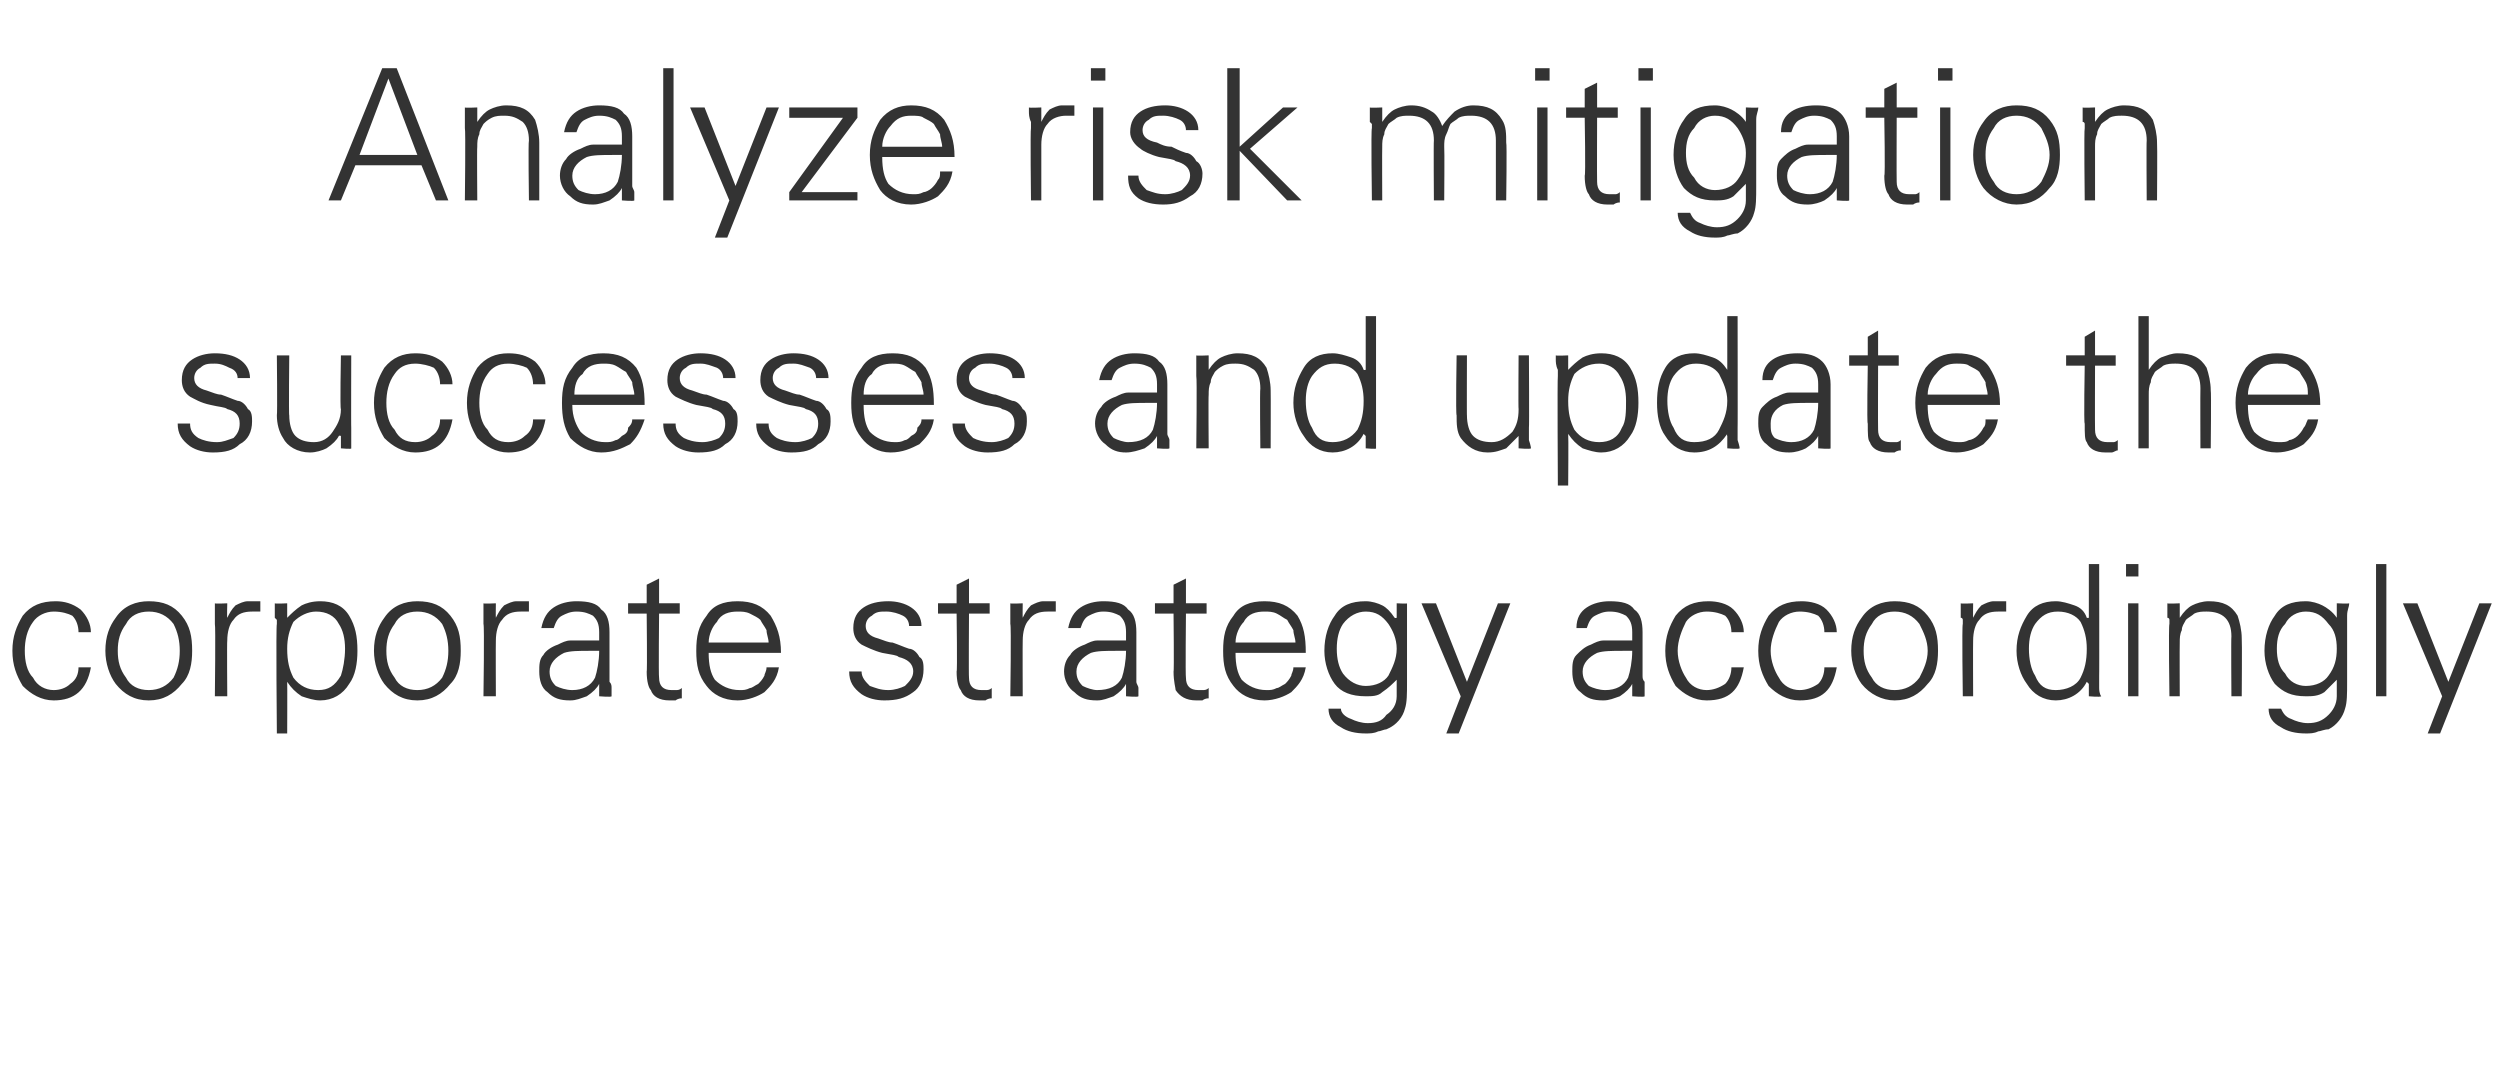
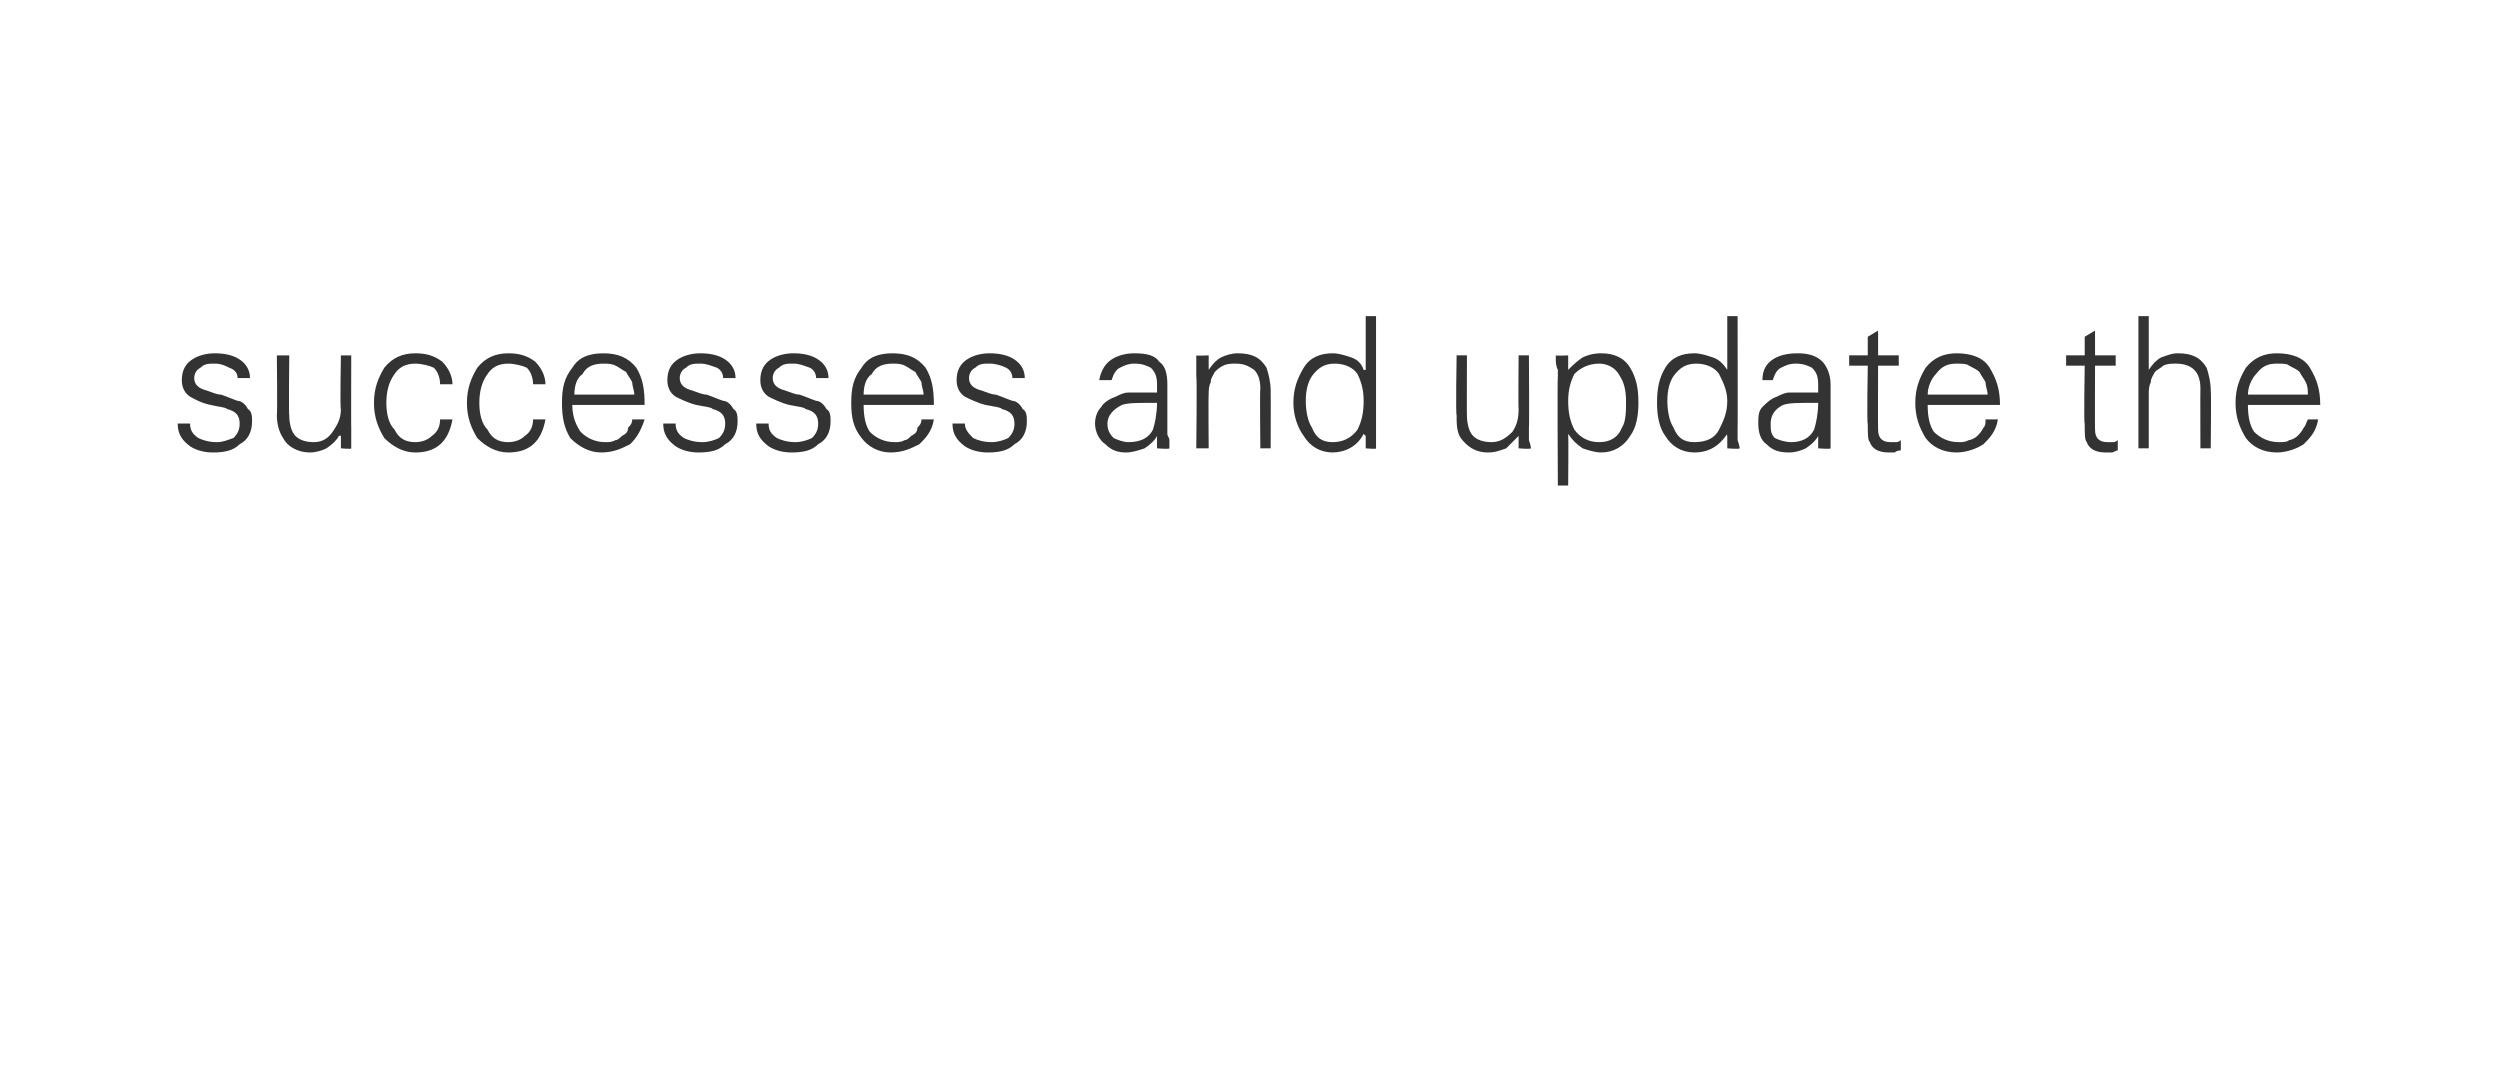
<svg xmlns="http://www.w3.org/2000/svg" version="1.1" width="121px" height="52.3px" viewBox="0 -3 121 52.3" style="top:-3px">
  <desc>Analyze risk mitigation successes and update the corporate strategy accordingly</desc>
  <defs />
  <g id="Polygon143190">
-     <path d="m4.4 27.6c0-.4-.2-.8-.5-1.1c-.4-.3-.8-.4-1.2-.4c-.7 0-1.2.2-1.6.7c-.3.5-.5 1-.5 1.7c0 .7.2 1.2.5 1.7c.4.4.9.7 1.5.7c1 0 1.6-.5 1.8-1.6c0 0-.6 0-.6 0c0 .3-.1.6-.4.8c-.2.2-.5.3-.8.3c-.4 0-.8-.2-1-.6c-.3-.3-.4-.8-.4-1.3c0-.5.1-1 .4-1.4c.2-.3.6-.5 1-.5c.4 0 .7.1.9.2c.2.2.3.5.3.8c0 0 .6 0 .6 0zm4-.4c.2.4.3.8.3 1.3c0 .5-.1.9-.3 1.3c-.3.4-.7.6-1.2.6c-.5 0-.9-.2-1.1-.6c-.3-.4-.4-.8-.4-1.3c0-.5.1-.9.4-1.3c.2-.4.6-.6 1.1-.6c.5 0 .9.2 1.2.6c0 0 0 0 0 0zm.4-.4c-.4-.5-.9-.7-1.6-.7c-.6 0-1.2.2-1.6.8c-.3.4-.5.9-.5 1.6c0 .6.2 1.2.5 1.6c.4.5.9.8 1.6.8c.7 0 1.2-.3 1.6-.8c.4-.4.5-1 .5-1.6c0-.7-.1-1.2-.5-1.7c0 0 0 0 0 0zm2.2 1.2c0-.4.1-.8.3-1c.2-.3.5-.4.9-.4c.1 0 .1 0 .2 0c.1 0 .1 0 .2 0c0 0 0-.5 0-.5c-.1 0-.2 0-.3 0c-.1 0-.2 0-.3 0c-.2 0-.4.1-.6.2c-.2.2-.3.4-.4.6c-.02 0 0-.7 0-.7c0 0-.6.03-.6 0c0 0 0 .1 0 .2c0 .1 0 .3 0 .5c0 0 0 .1 0 .1c0 .1 0 .2 0 .2c.04.05 0 3.5 0 3.5l.6 0c0 0-.02-2.67 0-2.7zm3.2 1.8c-.2-.4-.3-.8-.3-1.4c0-.5.1-.9.3-1.3c.3-.3.7-.5 1.1-.5c.5 0 .9.2 1.1.6c.2.3.3.7.3 1.2c0 .5-.1 1-.2 1.3c-.3.5-.6.7-1.1.7c-.5 0-.9-.2-1.2-.6c0 0 0 0 0 0zm-.3 2.7c0 0 .01-2.45 0-2.5c.2.3.4.5.7.7c.3.1.6.2.9.2c.6 0 1.1-.3 1.4-.8c.3-.4.4-1 .4-1.6c0-.7-.1-1.2-.4-1.7c-.3-.5-.8-.7-1.4-.7c-.4 0-.7.1-.9.2c-.3.2-.5.4-.7.6c.01.02 0 0 0 0l0-.7c0 0-.59.03-.6 0c0 0 0 .1 0 .2c0 .1 0 .3 0 .5c0 0 .1.1.1.1c0 .1 0 .2 0 .2c-.05.05 0 5.3 0 5.3l.5 0zm7.5-5.3c.2.4.3.8.3 1.3c0 .5-.1.9-.3 1.3c-.3.4-.7.6-1.2.6c-.5 0-.9-.2-1.1-.6c-.3-.4-.4-.8-.4-1.3c0-.5.1-.9.4-1.3c.2-.4.6-.6 1.1-.6c.5 0 .9.2 1.2.6c0 0 0 0 0 0zm.4-.4c-.4-.5-.9-.7-1.6-.7c-.6 0-1.2.2-1.6.8c-.3.4-.5.9-.5 1.6c0 .6.2 1.2.5 1.6c.4.5.9.8 1.6.8c.7 0 1.2-.3 1.6-.8c.4-.4.5-1 .5-1.6c0-.7-.1-1.2-.5-1.7c0 0 0 0 0 0zm2.2 1.2c0-.4.1-.8.3-1c.2-.3.5-.4.9-.4c.1 0 .1 0 .2 0c.1 0 .1 0 .2 0c0 0 0-.5 0-.5c-.1 0-.2 0-.3 0c-.1 0-.2 0-.3 0c-.2 0-.4.1-.6.2c-.2.2-.3.4-.4.6c-.01 0 0-.7 0-.7c0 0-.6.03-.6 0c0 0 0 .1 0 .2c0 .1 0 .3 0 .5c0 0 0 .1 0 .1c0 .1 0 .2 0 .2c.05.05 0 3.5 0 3.5l.6 0c0 0-.01-2.67 0-2.7zm2.6 1.5c0-.4.3-.7.7-.9c.3-.1.7-.1 1.3-.1c0 0 .4 0 .4 0c0 .5-.1 1-.2 1.3c-.2.4-.6.6-1.1.6c-.3 0-.6-.1-.8-.2c-.2-.2-.3-.4-.3-.7zm2.4-1.5c-.1 0-.2 0-.3 0c-.1 0-.2 0-.3 0c-.3 0-.5 0-.8 0c-.2 0-.4.1-.6.2c-.3.1-.6.3-.7.5c-.2.2-.2.5-.2.8c0 .4.1.8.4 1c.3.3.6.4 1.1.4c.3 0 .5-.1.8-.2c.3-.2.5-.4.6-.6c-.03.05 0 0 0 0l0 .6c0 0 .59.05.6 0c0 0 0-.1 0-.4c0-.1 0-.2-.1-.3c0-.1 0-.2 0-.3c0 0 0-2.1 0-2.1c0-.5-.1-.9-.4-1.1c-.2-.3-.6-.4-1.2-.4c-.4 0-.8.1-1.1.3c-.3.2-.5.5-.6 1c0 0 .6 0 .6 0c.1-.3.2-.5.4-.6c.2-.1.4-.2.7-.2c.4 0 .6.1.8.2c.2.2.3.4.3.8c0 0 0 .4 0 .4zm2.3 1.5c0 .5.1.8.2.9c.1.3.4.5.9.5c.1 0 .2 0 .3 0c0 0 .1-.1.3-.1c0 0 0-.5 0-.5c-.1.1-.2.1-.3.1c0 0-.1 0-.2 0c-.4 0-.6-.2-.6-.6c-.03-.05 0-3.1 0-3.1l1 0l0-.5l-1 0l0-1.2l-.6.3l0 .9l-.9 0l0 .5l.9 0c0 0 .03 2.84 0 2.8zm6.5-.9c0-.8-.2-1.3-.5-1.8c-.4-.5-.9-.7-1.6-.7c-.7 0-1.2.2-1.5.7c-.4.5-.5 1-.5 1.7c0 .7.1 1.2.5 1.7c.3.4.8.7 1.5.7c.5 0 1-.2 1.3-.4c.3-.3.6-.6.7-1.2c0 0-.6 0-.6 0c0 .2-.1.3-.1.4c-.1.2-.2.3-.3.4c-.2.1-.3.2-.4.2c-.2.1-.3.1-.5.1c-.5 0-.9-.2-1.2-.5c-.2-.3-.3-.7-.3-1.3c0 0 3.5 0 3.5 0zm-3.5-.5c0-.4.2-.8.4-1c.2-.4.6-.5 1-.5c.2 0 .4 0 .6.1c.2.1.4.2.5.3c.1.2.2.3.3.5c0 .2.1.4.1.6c0 0-2.9 0-2.9 0zm7.5-1.7c-.3.2-.5.5-.5 1c0 .3.1.6.4.8c.2.1.6.3 1 .4c.5.1.7.1.8.2c.4.1.7.3.7.7c0 .3-.2.5-.4.7c-.2.1-.5.2-.8.2c-.4 0-.6-.1-.9-.2c-.2-.2-.4-.4-.4-.7c0 0-.6 0-.6 0c0 .5.2.8.6 1.1c.3.2.7.3 1.1.3c.6 0 1-.1 1.4-.4c.3-.2.5-.6.5-1.1c0-.2 0-.5-.2-.6c-.1-.2-.3-.4-.5-.4c-.3-.1-.5-.2-.8-.3c-.2 0-.4-.1-.7-.2c-.4-.1-.6-.3-.6-.6c0-.2.1-.4.3-.5c.2-.2.4-.2.7-.2c.3 0 .6.1.8.2c.2.1.3.3.3.5c0 0 .6 0 .6 0c0-.4-.2-.7-.5-.9c-.3-.2-.7-.3-1.1-.3c-.5 0-.9.1-1.2.3c0 0 0 0 0 0zm4.5 3.1c0 .5.1.8.2.9c.1.3.4.5.9.5c.1 0 .2 0 .3 0c0 0 .1-.1.3-.1c0 0 0-.5 0-.5c-.1.1-.2.1-.3.1c0 0-.1 0-.2 0c-.4 0-.6-.2-.6-.6c-.02-.05 0-3.1 0-3.1l1 0l0-.5l-1 0l0-1.2l-.6.3l0 .9l-.9 0l0 .5l.9 0c0 0 .04 2.84 0 2.8zm3.2-1.5c0-.4.1-.8.3-1c.2-.3.5-.4.9-.4c.1 0 .1 0 .2 0c.1 0 .1 0 .2 0c0 0 0-.5 0-.5c-.1 0-.2 0-.3 0c-.1 0-.2 0-.3 0c-.2 0-.4.1-.6.2c-.2.2-.3.4-.4.6c-.01 0 0-.7 0-.7c0 0-.6.03-.6 0c0 0 0 .1 0 .2c0 .1 0 .3 0 .5c0 0 0 .1 0 .1c0 .1 0 .2 0 .2c.05.05 0 3.5 0 3.5l.6 0c0 0-.01-2.67 0-2.7zm2.6 1.5c0-.4.3-.7.7-.9c.3-.1.7-.1 1.3-.1c0 0 .4 0 .4 0c0 .5-.1 1-.2 1.3c-.2.4-.6.6-1.2.6c-.2 0-.5-.1-.7-.2c-.2-.2-.3-.4-.3-.7zm2.4-1.5c-.1 0-.2 0-.3 0c-.1 0-.2 0-.3 0c-.3 0-.6 0-.8 0c-.2 0-.4.1-.6.2c-.3.1-.6.3-.7.5c-.2.2-.3.5-.3.8c0 .4.2.8.5 1c.3.3.6.4 1.1.4c.3 0 .5-.1.8-.2c.3-.2.5-.4.6-.6c-.04.05 0 0 0 0l0 .6c0 0 .58.05.6 0c0 0 0-.1 0-.4c0-.1-.1-.2-.1-.3c0-.1 0-.2 0-.3c0 0 0-2.1 0-2.1c0-.5-.1-.9-.4-1.1c-.2-.3-.6-.4-1.2-.4c-.4 0-.8.1-1.1.3c-.3.2-.5.5-.6 1c0 0 .6 0 .6 0c.1-.3.2-.5.4-.6c.2-.1.4-.2.7-.2c.4 0 .6.1.8.2c.2.2.3.4.3.8c0 0 0 .4 0 .4zm2.3 1.5c0 .5.1.8.1.9c.2.3.5.5 1 .5c.1 0 .2 0 .3 0c0 0 .1-.1.3-.1c0 0 0-.5 0-.5c-.1.1-.2.1-.3.1c0 0-.1 0-.2 0c-.4 0-.6-.2-.6-.6c-.03-.05 0-3.1 0-3.1l1 0l0-.5l-1 0l0-1.2l-.6.3l0 .9l-.9 0l0 .5l.9 0c0 0 .03 2.84 0 2.8zm6.4-.9c0-.8-.1-1.3-.4-1.8c-.4-.5-.9-.7-1.6-.7c-.7 0-1.2.2-1.5.7c-.4.5-.5 1-.5 1.7c0 .7.1 1.2.5 1.7c.3.4.8.7 1.5.7c.5 0 1-.2 1.3-.4c.3-.3.6-.6.7-1.2c0 0-.6 0-.6 0c0 .2-.1.3-.1.4c-.1.2-.2.3-.3.4c-.2.1-.3.2-.4.2c-.2.1-.3.1-.5.1c-.5 0-.9-.2-1.2-.5c-.2-.3-.3-.7-.3-1.3c0 0 3.4 0 3.4 0zm-3.4-.5c0-.4.2-.8.4-1c.2-.4.6-.5 1-.5c.2 0 .4 0 .6.1c.2.1.3.2.5.3c.1.2.2.3.3.5c0 .2.1.4.1.6c0 0-2.9 0-2.9 0zm7.4-.9c.2.3.4.7.4 1.2c0 .5-.2.9-.4 1.3c-.2.3-.6.5-1.1.5c-.4 0-.8-.2-1.1-.6c-.2-.3-.3-.7-.3-1.2c0-.5.1-.9.3-1.2c.3-.4.7-.6 1.1-.6c.5 0 .8.2 1.1.6c0 0 0 0 0 0zm.4-.3c0 0-.06.03-.1 0c-.2-.3-.4-.5-.6-.6c-.2-.1-.5-.2-.8-.2c-.7 0-1.2.2-1.5.7c-.3.4-.5 1-.5 1.7c0 .6.2 1.2.5 1.6c.3.4.8.6 1.5.6c.3 0 .6 0 .8-.2c.3-.2.5-.4.7-.6c0 0 0 .8 0 .8c0 .4-.2.7-.5.9c-.2.3-.5.4-.9.4c-.3 0-.6-.1-.8-.2c-.3-.1-.5-.3-.5-.5c0 0-.6 0-.6 0c0 .4.2.7.6.9c.3.2.7.3 1.2.3c.2 0 .4 0 .6-.1c.1 0 .3-.1.4-.1c.5-.2.8-.6.9-1c.1-.3.1-.7.1-1.3c0 0 0-2.8 0-2.8c0 0 0 0 0-.1c0-.1 0-.2 0-.3c0-.3 0-.4 0-.6c.04.03-.5 0-.5 0l0 .7zm1.2-.7l1.9 4.5l-.7 1.8l.6 0l2.5-6.3l-.6 0l-1.5 3.8l-1.5-3.8l-.7 0zm7.8 3.3c0-.4.3-.7.7-.9c.3-.1.7-.1 1.3-.1c0 0 .4 0 .4 0c0 .5-.1 1-.2 1.3c-.2.4-.6.6-1.1.6c-.3 0-.6-.1-.8-.2c-.2-.2-.3-.4-.3-.7zm2.4-1.5c-.1 0-.2 0-.3 0c-.1 0-.2 0-.3 0c-.3 0-.5 0-.8 0c-.2 0-.4.1-.6.2c-.3.1-.5.3-.7.5c-.2.2-.2.5-.2.8c0 .4.1.8.4 1c.3.3.6.4 1.1.4c.3 0 .5-.1.8-.2c.3-.2.5-.4.6-.6c-.03.05 0 0 0 0l0 .6c0 0 .59.05.6 0c0 0 0-.1 0-.4c0-.1 0-.2 0-.3c-.1-.1-.1-.2-.1-.3c0 0 0-2.1 0-2.1c0-.5-.1-.9-.4-1.1c-.2-.3-.6-.4-1.2-.4c-.4 0-.8.1-1.1.3c-.3.2-.5.5-.5 1c0 0 .5 0 .5 0c.1-.3.2-.5.4-.6c.2-.1.4-.2.7-.2c.4 0 .6.1.8.2c.2.2.3.4.3.8c0 0 0 .4 0 .4zm5.4-.4c0-.4-.2-.8-.5-1.1c-.3-.3-.8-.4-1.2-.4c-.7 0-1.2.2-1.6.7c-.3.5-.5 1-.5 1.7c0 .7.2 1.2.5 1.7c.4.4.9.7 1.5.7c1.1 0 1.6-.5 1.8-1.6c0 0-.6 0-.6 0c0 .3-.1.6-.3.8c-.3.2-.6.3-.9.3c-.4 0-.8-.2-1-.6c-.2-.3-.4-.8-.4-1.3c0-.5.2-1 .4-1.4c.2-.3.6-.5 1-.5c.4 0 .7.1.9.2c.2.2.3.5.3.8c0 0 .6 0 .6 0zm4.5 0c0-.4-.2-.8-.5-1.1c-.3-.3-.8-.4-1.2-.4c-.7 0-1.2.2-1.6.7c-.3.5-.5 1-.5 1.7c0 .7.2 1.2.5 1.7c.4.4.9.7 1.5.7c1.1 0 1.6-.5 1.8-1.6c0 0-.6 0-.6 0c0 .3-.1.6-.3.8c-.3.2-.6.3-.9.3c-.4 0-.8-.2-1-.6c-.2-.3-.4-.8-.4-1.3c0-.5.2-1 .4-1.4c.2-.3.6-.5 1-.5c.4 0 .7.1.9.2c.2.2.3.5.3.8c0 0 .6 0 .6 0zm4-.4c.2.4.4.8.4 1.3c0 .5-.2.9-.4 1.3c-.3.4-.7.6-1.2.6c-.5 0-.9-.2-1.1-.6c-.3-.4-.4-.8-.4-1.3c0-.5.1-.9.4-1.3c.2-.4.6-.6 1.1-.6c.5 0 .9.2 1.2.6c0 0 0 0 0 0zm.4-.4c-.4-.5-.9-.7-1.6-.7c-.6 0-1.2.2-1.6.8c-.3.4-.5.9-.5 1.6c0 .6.2 1.2.5 1.6c.4.5 1 .8 1.6.8c.7 0 1.2-.3 1.6-.8c.4-.4.5-1 .5-1.6c0-.7-.1-1.2-.5-1.7c0 0 0 0 0 0zm2.2 1.2c0-.4.1-.8.3-1c.2-.3.5-.4.9-.4c.1 0 .1 0 .2 0c.1 0 .1 0 .2 0c0 0 0-.5 0-.5c-.1 0-.2 0-.3 0c-.1 0-.2 0-.3 0c-.2 0-.4.1-.6.2c-.2.2-.3.4-.4.6c-.01 0 0-.7 0-.7c0 0-.59.03-.6 0c0 0 0 .1 0 .2c0 .1 0 .3 0 .5c.1 0 .1.1.1.1c0 .1 0 .2 0 .2c-.05.05 0 3.5 0 3.5l.5 0c0 0-.01-2.67 0-2.7zm5.2-.9c.2.4.3.8.3 1.3c0 .6-.1 1-.3 1.4c-.2.4-.7.6-1.2.6c-.5 0-.8-.2-1-.7c-.2-.3-.3-.8-.3-1.3c0-.5.1-.9.3-1.2c.3-.4.6-.6 1.1-.6c.5 0 .9.2 1.1.5c0 0 0 0 0 0zm.4 3.6c0 0 .55.05.6 0c0 0-.1-.1-.1-.4c0-.1 0-.2 0-.3c0-.1 0-.2 0-.3c.01.03 0-5.4 0-5.4l-.5 0l0 2.6c0 0-.05.02-.1 0c-.1-.3-.3-.5-.6-.6c-.3-.1-.6-.2-.9-.2c-.6 0-1.1.2-1.4.7c-.3.5-.5 1-.5 1.7c0 .6.2 1.2.5 1.6c.3.5.8.8 1.4.8c.6 0 1.2-.3 1.5-.9c.05.05.1.1.1.1l0 .6zm1.9-4.5l0 4.5l.5 0l0-4.5l-.5 0zm.5-1.9l-.6 0l0 .6l.6 0l0-.6zm2 3.8c0-.2 0-.4.1-.6c0-.2.1-.3.2-.5c.1-.1.3-.2.4-.3c.2-.1.4-.1.6-.1c.4 0 .7.1.9.3c.2.2.3.5.3.9c-.02.03 0 2.9 0 2.9l.5 0c0 0 .02-2.78 0-2.8c0-.4-.1-.8-.2-1.1c-.3-.5-.7-.7-1.4-.7c-.3 0-.6.1-.8.2c-.2.1-.4.3-.6.6c.01.02 0 0 0 0l0-.7c0 0-.59.03-.6 0c0 0 0 .1 0 .2c0 .1 0 .3 0 .5c.1 0 .1.1.1.1c0 .1 0 .2 0 .2c-.05.05 0 3.5 0 3.5l.5 0c0 0-.01-2.55 0-2.6zm7.2-.9c.3.3.4.7.4 1.2c0 .5-.1.9-.4 1.3c-.2.3-.6.5-1.1.5c-.4 0-.8-.2-1-.6c-.3-.3-.4-.7-.4-1.2c0-.5.1-.9.4-1.2c.2-.4.6-.6 1-.6c.5 0 .8.2 1.1.6c0 0 0 0 0 0zm.4-.3c0 0-.05.03 0 0c-.2-.3-.5-.5-.7-.6c-.2-.1-.5-.2-.8-.2c-.7 0-1.2.2-1.5.7c-.3.4-.5 1-.5 1.7c0 .6.2 1.2.5 1.6c.4.4.8.6 1.5.6c.3 0 .6 0 .9-.2c.2-.2.4-.4.6-.6c0 0 0 .8 0 .8c0 .4-.2.7-.4.9c-.3.3-.6.4-1 .4c-.3 0-.6-.1-.8-.2c-.3-.1-.4-.3-.5-.5c0 0-.6 0-.6 0c0 .4.2.7.6.9c.3.2.7.3 1.2.3c.2 0 .4 0 .6-.1c.1 0 .3-.1.5-.1c.4-.2.7-.6.8-1c.1-.3.1-.7.1-1.3c0 0 0-2.8 0-2.8c0 0 0 0 0-.1c0-.1 0-.2 0-.3c0-.3.1-.4.1-.6c-.04.03-.6 0-.6 0l0 .7zm2.4-2.6l-.5 0l0 6.4l.5 0l0-6.4zm.8 1.9l1.9 4.5l-.7 1.8l.6 0l2.5-6.3l-.6 0l-1.5 3.8l-1.5-3.8l-.7 0z" stroke="none" fill="#333333" />
-   </g>
+     </g>
  <g id="Polygon143189">
    <path d="m9.3 14.4c-.3.2-.5.5-.5 1c0 .3.1.6.4.8c.2.1.5.3 1 .4c.4.1.7.1.8.2c.4.1.6.3.6.7c0 .3-.1.5-.3.7c-.3.1-.5.2-.8.2c-.4 0-.7-.1-.9-.2c-.3-.2-.4-.4-.4-.7c0 0-.6 0-.6 0c0 .5.2.8.6 1.1c.3.2.7.3 1.1.3c.6 0 1-.1 1.3-.4c.4-.2.6-.6.6-1.1c0-.2 0-.5-.2-.6c-.1-.2-.3-.4-.5-.4c-.3-.1-.5-.2-.8-.3c-.2 0-.4-.1-.7-.2c-.4-.1-.6-.3-.6-.6c0-.2.1-.4.3-.5c.2-.2.4-.2.7-.2c.3 0 .5.1.7.2c.3.1.4.3.4.5c0 0 .6 0 .6 0c0-.4-.2-.7-.5-.9c-.3-.2-.7-.3-1.2-.3c-.4 0-.8.1-1.1.3c0 0 0 0 0 0zm7.2 2.4c0 .5-.2.8-.4 1.1c-.2.3-.5.5-.9.5c-.4 0-.7-.1-.9-.3c-.2-.2-.3-.6-.3-1c-.03.05 0-2.9 0-2.9l-.6 0c0 0 .03 2.86 0 2.9c0 .4.1.8.3 1.1c.2.4.7.7 1.3.7c.3 0 .6-.1.8-.2c.3-.2.5-.4.6-.6c.03-.03.1 0 .1 0l0 .6c0 0 .54.05.5 0c0 0 0-.1 0-.4c0-.1 0-.2 0-.3c0-.1 0-.2 0-.3c-.01.03 0-3.5 0-3.5l-.5 0c0 0-.05 2.63 0 2.6zm5.4-1.2c0-.4-.2-.8-.5-1.1c-.4-.3-.8-.4-1.3-.4c-.6 0-1.1.2-1.5.7c-.3.5-.5 1-.5 1.7c0 .7.2 1.2.5 1.7c.4.4.9.7 1.5.7c1 0 1.6-.5 1.8-1.6c0 0-.6 0-.6 0c0 .3-.1.6-.4.8c-.2.2-.5.3-.8.3c-.5 0-.8-.2-1-.6c-.3-.3-.4-.8-.4-1.3c0-.5.1-1 .4-1.4c.2-.3.5-.5 1-.5c.3 0 .7.1.9.2c.2.2.3.5.3.8c0 0 .6 0 .6 0zm4.5 0c0-.4-.2-.8-.5-1.1c-.4-.3-.8-.4-1.3-.4c-.6 0-1.1.2-1.5.7c-.3.5-.5 1-.5 1.7c0 .7.2 1.2.5 1.7c.4.4.9.7 1.5.7c1 0 1.6-.5 1.8-1.6c0 0-.6 0-.6 0c0 .3-.1.6-.4.8c-.2.2-.5.3-.8.3c-.5 0-.8-.2-1-.6c-.3-.3-.4-.8-.4-1.3c0-.5.1-1 .4-1.4c.2-.3.5-.5 1-.5c.3 0 .7.1.9.2c.2.2.3.5.3.8c0 0 .6 0 .6 0zm4.8 1c0-.8-.1-1.3-.4-1.8c-.4-.5-.9-.7-1.6-.7c-.7 0-1.2.2-1.5.7c-.4.5-.5 1-.5 1.7c0 .7.1 1.2.4 1.7c.4.4.9.7 1.5.7c.6 0 1-.2 1.4-.4c.3-.3.5-.6.7-1.2c0 0-.6 0-.6 0c0 .2-.1.3-.2.4c0 .2-.1.3-.3.4c-.1.1-.2.2-.3.2c-.2.1-.3.1-.5.1c-.5 0-.9-.2-1.2-.5c-.2-.3-.4-.7-.4-1.3c0 0 3.5 0 3.5 0zm-3.4-.5c0-.4.1-.8.4-1c.2-.4.6-.5 1-.5c.2 0 .4 0 .6.1c.2.1.3.2.5.3c.1.2.2.3.3.5c0 .2.1.4.1.6c0 0-2.9 0-2.9 0zm5-1.7c-.3.2-.5.5-.5 1c0 .3.1.6.4.8c.2.1.6.3 1 .4c.5.1.7.1.8.2c.4.1.6.3.6.7c0 .3-.1.5-.3.7c-.2.1-.5.2-.8.2c-.4 0-.7-.1-.9-.2c-.3-.2-.4-.4-.4-.7c0 0-.6 0-.6 0c0 .5.2.8.6 1.1c.3.2.7.3 1.1.3c.6 0 1-.1 1.3-.4c.4-.2.6-.6.6-1.1c0-.2 0-.5-.2-.6c-.1-.2-.3-.4-.5-.4c-.3-.1-.5-.2-.8-.3c-.2 0-.4-.1-.7-.2c-.4-.1-.6-.3-.6-.6c0-.2.1-.4.3-.5c.2-.2.4-.2.7-.2c.3 0 .5.1.8.2c.2.1.3.3.3.5c0 0 .6 0 .6 0c0-.4-.2-.7-.5-.9c-.3-.2-.7-.3-1.2-.3c-.4 0-.8.1-1.1.3c0 0 0 0 0 0zm4.5 0c-.3.2-.5.5-.5 1c0 .3.1.6.4.8c.2.1.6.3 1 .4c.5.1.7.1.8.2c.4.1.6.3.6.7c0 .3-.1.5-.3.7c-.2.1-.5.2-.8.2c-.4 0-.7-.1-.9-.2c-.3-.2-.4-.4-.4-.7c0 0-.6 0-.6 0c0 .5.2.8.6 1.1c.3.2.7.3 1.1.3c.6 0 1-.1 1.3-.4c.4-.2.6-.6.6-1.1c0-.2 0-.5-.2-.6c-.1-.2-.3-.4-.5-.4c-.3-.1-.5-.2-.8-.3c-.2 0-.4-.1-.7-.2c-.4-.1-.6-.3-.6-.6c0-.2.1-.4.3-.5c.2-.2.4-.2.7-.2c.3 0 .5.1.8.2c.2.1.3.3.3.5c0 0 .6 0 .6 0c0-.4-.2-.7-.5-.9c-.3-.2-.7-.3-1.2-.3c-.4 0-.8.1-1.1.3c0 0 0 0 0 0zm7.9 2.2c0-.8-.1-1.3-.4-1.8c-.4-.5-.9-.7-1.6-.7c-.7 0-1.2.2-1.5.7c-.4.5-.5 1-.5 1.7c0 .7.1 1.2.5 1.7c.3.4.8.7 1.4.7c.6 0 1-.2 1.4-.4c.3-.3.6-.6.7-1.2c0 0-.6 0-.6 0c0 .2-.1.3-.2.4c0 .2-.1.3-.3.4c-.1.1-.2.2-.3.2c-.2.1-.3.1-.5.1c-.5 0-.9-.2-1.2-.5c-.2-.3-.3-.7-.3-1.3c0 0 3.4 0 3.4 0zm-3.4-.5c0-.4.1-.8.4-1c.2-.4.6-.5 1-.5c.2 0 .4 0 .6.1c.2.1.3.2.5.3c.1.2.2.3.3.5c0 .2.1.4.1.6c0 0-2.9 0-2.9 0zm5-1.7c-.3.2-.5.5-.5 1c0 .3.1.6.4.8c.2.1.6.3 1 .4c.5.1.7.1.8.2c.4.1.6.3.6.7c0 .3-.1.5-.3.7c-.2.1-.5.2-.8.2c-.4 0-.7-.1-.9-.2c-.2-.2-.4-.4-.4-.7c0 0-.6 0-.6 0c0 .5.2.8.6 1.1c.3.2.7.3 1.1.3c.6 0 1-.1 1.3-.4c.4-.2.6-.6.6-1.1c0-.2 0-.5-.2-.6c-.1-.2-.3-.4-.5-.4c-.3-.1-.5-.2-.8-.3c-.2 0-.4-.1-.7-.2c-.4-.1-.6-.3-.6-.6c0-.2.1-.4.3-.5c.2-.2.4-.2.7-.2c.3 0 .6.1.8.2c.2.1.3.3.3.5c0 0 .6 0 .6 0c0-.4-.2-.7-.5-.9c-.3-.2-.7-.3-1.2-.3c-.4 0-.8.1-1.1.3c0 0 0 0 0 0zm6.8 3.1c0-.4.3-.7.7-.9c.3-.1.7-.1 1.3-.1c0 0 .4 0 .4 0c0 .5-.1 1-.2 1.3c-.2.4-.6.6-1.2.6c-.2 0-.5-.1-.7-.2c-.2-.2-.3-.4-.3-.7zm2.4-1.5c-.1 0-.2 0-.3 0c-.1 0-.2 0-.3 0c-.3 0-.6 0-.8 0c-.2 0-.4.1-.6.2c-.3.1-.6.3-.7.5c-.2.2-.3.5-.3.8c0 .4.2.8.5 1c.3.3.6.4 1 .4c.3 0 .6-.1.9-.2c.3-.2.5-.4.6-.6c-.04.05 0 0 0 0l0 .6c0 0 .58.05.6 0c0 0 0-.1 0-.4c0-.1-.1-.2-.1-.3c0-.1 0-.2 0-.3c0 0 0-2.1 0-2.1c0-.5-.1-.9-.4-1.1c-.2-.3-.6-.4-1.2-.4c-.4 0-.8.1-1.1.3c-.3.2-.5.5-.6 1c0 0 .6 0 .6 0c.1-.3.2-.5.4-.6c.2-.1.4-.2.7-.2c.4 0 .6.1.8.2c.2.2.3.4.3.8c0 0 0 .4 0 .4zm2.5.1c0-.2 0-.4.1-.6c0-.2.1-.3.2-.5c.1-.1.2-.2.4-.3c.2-.1.4-.1.6-.1c.4 0 .6.1.9.3c.2.2.3.5.3.9c-.03.03 0 2.9 0 2.9l.5 0c0 0 .01-2.78 0-2.8c0-.4-.1-.8-.2-1.1c-.3-.5-.7-.7-1.4-.7c-.3 0-.6.1-.8.2c-.2.1-.4.3-.6.6c0 .02 0 0 0 0l0-.7c0 0-.6.03-.6 0c0 0 0 .1 0 .2c0 .1 0 .3 0 .5c0 0 0 .1 0 .1c0 .1 0 .2 0 .2c.04.05 0 3.5 0 3.5l.6 0c0 0-.02-2.55 0-2.6zm7.2-1c.2.4.3.8.3 1.3c0 .6-.1 1-.3 1.4c-.3.4-.7.6-1.2.6c-.5 0-.8-.2-1-.7c-.2-.3-.3-.8-.3-1.3c0-.5.1-.9.3-1.2c.3-.4.6-.6 1.1-.6c.5 0 .9.2 1.1.5c0 0 0 0 0 0zm.4 3.6c0 0 .55.05.5 0c0 0 0-.1 0-.4c0-.1 0-.2 0-.3c0-.1 0-.2 0-.3c0 .03 0-5.4 0-5.4l-.5 0l0 2.6c0 0-.06.02-.1 0c-.1-.3-.3-.5-.6-.6c-.3-.1-.6-.2-.9-.2c-.6 0-1.1.2-1.4.7c-.3.5-.5 1-.5 1.7c0 .6.2 1.2.5 1.6c.3.5.8.8 1.4.8c.6 0 1.2-.3 1.5-.9c.04.05.1.1.1.1l0 .6zm7.4-1.9c0 .5-.1.8-.3 1.1c-.3.3-.6.5-1 .5c-.4 0-.7-.1-.9-.3c-.2-.2-.3-.6-.3-1c-.01.05 0-2.9 0-2.9l-.5 0c0 0-.05 2.86 0 2.9c0 .4 0 .8.2 1.1c.3.4.7.7 1.3.7c.4 0 .6-.1.9-.2c.2-.2.4-.4.6-.6c-.04-.03 0 0 0 0l0 .6c0 0 .56.05.6 0c0 0 0-.1-.1-.4c0-.1 0-.2 0-.3c0-.1 0-.2 0-.3c.02.03 0-3.5 0-3.5l-.5 0c0 0-.02 2.63 0 2.6zm2.7 1c-.2-.4-.3-.8-.3-1.4c0-.5.1-.9.3-1.3c.3-.3.7-.5 1.2-.5c.4 0 .8.2 1 .6c.2.3.3.7.3 1.2c0 .5 0 1-.2 1.3c-.2.5-.6.7-1.1.7c-.5 0-.9-.2-1.2-.6c0 0 0 0 0 0zm-.3 2.7c0 0 .02-2.45 0-2.5c.2.3.4.5.7.7c.3.1.6.2.9.2c.6 0 1.1-.3 1.4-.8c.3-.4.4-1 .4-1.6c0-.7-.1-1.2-.4-1.7c-.3-.5-.8-.7-1.4-.7c-.4 0-.7.1-.9.2c-.3.2-.5.4-.7.6c.02.02 0 0 0 0l0-.7c0 0-.58.03-.6 0c0 0 0 .1 0 .2c0 .1 0 .3.1.5c0 0 0 .1 0 .1c0 .1 0 .2 0 .2c-.03.05 0 5.3 0 5.3l.5 0zm7.3-5.4c.2.4.4.8.4 1.3c0 .6-.2 1-.4 1.4c-.2.4-.6.6-1.2.6c-.5 0-.8-.2-1-.7c-.2-.3-.3-.8-.3-1.3c0-.5.1-.9.3-1.2c.3-.4.6-.6 1.1-.6c.5 0 .9.2 1.1.5c0 0 0 0 0 0zm.4 3.6c0 0 .56.05.6 0c0 0 0-.1-.1-.4c0-.1 0-.2 0-.3c0-.1 0-.2 0-.3c.01.03 0-5.4 0-5.4l-.5 0l0 2.6c0 0-.04.02 0 0c-.2-.3-.4-.5-.7-.6c-.3-.1-.6-.2-.9-.2c-.6 0-1.1.2-1.4.7c-.3.5-.4 1-.4 1.7c0 .6.1 1.2.4 1.6c.3.5.8.8 1.4.8c.7 0 1.2-.3 1.6-.9c-.04.05 0 .1 0 .1l0 .6zm2.1-1.2c0-.4.2-.7.6-.9c.3-.1.7-.1 1.3-.1c0 0 .4 0 .4 0c0 .5-.1 1-.2 1.3c-.2.4-.6.6-1.1.6c-.3 0-.6-.1-.8-.2c-.2-.2-.2-.4-.2-.7zm2.3-1.5c-.1 0-.2 0-.3 0c-.1 0-.2 0-.2 0c-.4 0-.6 0-.9 0c-.2 0-.4.1-.6.2c-.3.1-.5.3-.7.5c-.2.2-.2.5-.2.8c0 .4.1.8.4 1c.3.3.6.4 1.1.4c.3 0 .6-.1.8-.2c.3-.2.5-.4.6-.6c-.02.05 0 0 0 0l0 .6c0 0 .61.05.6 0c0 0 0-.1 0-.4c0-.1 0-.2 0-.3c0-.1 0-.2 0-.3c0 0 0-2.1 0-2.1c0-.5-.2-.9-.4-1.1c-.3-.3-.7-.4-1.2-.4c-.5 0-.9.1-1.2.3c-.3.2-.5.5-.5 1c0 0 .5 0 .5 0c.1-.3.2-.5.4-.6c.2-.1.4-.2.7-.2c.4 0 .6.1.8.2c.2.2.3.4.3.8c0 0 0 .4 0 .4zm2.4 1.5c0 .5 0 .8.1.9c.1.3.4.5.9.5c.1 0 .2 0 .3 0c0 0 .1-.1.3-.1c0 0 0-.5 0-.5c-.1.1-.2.1-.2.1c-.1 0-.2 0-.3 0c-.4 0-.6-.2-.6-.6c-.01-.05 0-3.1 0-3.1l1 0l0-.5l-1 0l0-1.2l-.5.3l0 .9l-.9 0l0 .5l.9 0c0 0-.05 2.84 0 2.8zm6.4-.9c0-.8-.2-1.3-.5-1.8c-.3-.5-.9-.7-1.6-.7c-.6 0-1.1.2-1.5.7c-.3.5-.5 1-.5 1.7c0 .7.2 1.2.5 1.7c.3.4.8.7 1.5.7c.5 0 1-.2 1.3-.4c.3-.3.6-.6.7-1.2c0 0-.6 0-.6 0c0 .2 0 .3-.1.4c-.1.2-.2.3-.3.4c-.1.1-.3.2-.4.2c-.2.1-.3.1-.5.1c-.5 0-.9-.2-1.2-.5c-.2-.3-.3-.7-.3-1.3c0 0 3.5 0 3.5 0zm-3.5-.5c0-.4.2-.8.4-1c.3-.4.6-.5 1-.5c.2 0 .5 0 .6.1c.2.1.4.2.5.3c.1.2.2.3.3.5c0 .2.1.4.1.6c0 0-2.9 0-2.9 0zm7.6 1.4c0 .5 0 .8.1.9c.1.3.4.5.9.5c.1 0 .2 0 .3 0c.1 0 .2-.1.3-.1c0 0 0-.5 0-.5c-.1.1-.2.1-.2.1c-.1 0-.2 0-.3 0c-.4 0-.6-.2-.6-.6c-.01-.05 0-3.1 0-3.1l1 0l0-.5l-1 0l0-1.2l-.5.3l0 .9l-.9 0l0 .5l.9 0c0 0-.05 2.84 0 2.8zm3.1-5.2l-.5 0l0 6.4l.5 0c0 0 0-2.55 0-2.6c0-.2 0-.4.1-.6c0-.2.1-.3.2-.5c.1-.1.3-.2.4-.3c.2-.1.4-.1.6-.1c.4 0 .7.1.9.3c.2.2.3.5.3.9c-.01.03 0 2.9 0 2.9l.5 0c0 0 .03-2.78 0-2.8c0-.4-.1-.8-.2-1.1c-.3-.5-.7-.7-1.4-.7c-.3 0-.5.1-.8.2c-.2.1-.4.3-.6.6c0 .02 0-2.6 0-2.6zm8.3 4.3c0-.8-.2-1.3-.5-1.8c-.3-.5-.9-.7-1.6-.7c-.6 0-1.1.2-1.5.7c-.3.5-.5 1-.5 1.7c0 .7.2 1.2.5 1.7c.3.4.8.7 1.5.7c.5 0 1-.2 1.3-.4c.3-.3.6-.6.7-1.2c0 0-.5 0-.5 0c-.1.2-.1.3-.2.4c-.1.2-.2.3-.3.4c-.1.1-.3.2-.4.2c-.1.1-.3.1-.5.1c-.5 0-.9-.2-1.2-.5c-.2-.3-.3-.7-.3-1.3c0 0 3.5 0 3.5 0zm-3.5-.5c0-.4.2-.8.4-1c.3-.4.6-.5 1-.5c.3 0 .5 0 .6.1c.2.1.4.2.5.3c.1.2.2.3.3.5c.1.2.1.4.1.6c0 0-2.9 0-2.9 0z" stroke="none" fill="#333333" />
  </g>
  <g id="Polygon143188">
-     <path d="m17.4 4.5l1.4-3.7l1.4 3.7l-2.8 0zm-.9 2.2l.7-1.7l3.2 0l.7 1.7l.6 0l-2.5-6.4l-.7 0l-2.6 6.4l.6 0zm6.6-2.6c0-.2 0-.4.1-.6c0-.2.1-.3.2-.5c.1-.1.2-.2.4-.3c.2-.1.4-.1.6-.1c.4 0 .6.1.9.3c.2.2.3.5.3.9c-.04.03 0 2.9 0 2.9l.5 0c0 0 0-2.78 0-2.8c0-.4-.1-.8-.2-1.1c-.3-.5-.7-.7-1.4-.7c-.3 0-.6.1-.8.2c-.2.1-.4.3-.6.6c0 .02 0 0 0 0l0-.7c0 0-.6.03-.6 0c0 0 0 .1 0 .2c0 .1 0 .3 0 .5c0 0 0 .1 0 .1c0 .1 0 .2 0 .2c.04.05 0 3.5 0 3.5l.6 0c0 0-.02-2.55 0-2.6zm4.6 1.4c0-.4.3-.7.7-.9c.3-.1.7-.1 1.3-.1c0 0 .4 0 .4 0c0 .5-.1 1-.2 1.3c-.2.4-.6.6-1.1.6c-.3 0-.6-.1-.8-.2c-.2-.2-.3-.4-.3-.7zm2.4-1.5c-.1 0-.2 0-.3 0c-.1 0-.2 0-.3 0c-.3 0-.6 0-.8 0c-.2 0-.4.1-.6.2c-.3.1-.6.3-.7.5c-.2.2-.3.5-.3.8c0 .4.2.8.5 1c.3.3.6.4 1.1.4c.3 0 .5-.1.8-.2c.3-.2.5-.4.6-.6c-.04.05 0 0 0 0l0 .6c0 0 .59.05.6 0c0 0 0-.1 0-.4c0-.1-.1-.2-.1-.3c0-.1 0-.2 0-.3c0 0 0-2.1 0-2.1c0-.5-.1-.9-.4-1.1c-.2-.3-.6-.4-1.2-.4c-.4 0-.8.1-1.1.3c-.3.2-.5.5-.6 1c0 0 .6 0 .6 0c.1-.3.2-.5.4-.6c.2-.1.4-.2.7-.2c.4 0 .6.1.8.2c.2.2.3.4.3.8c0 0 0 .4 0 .4zm2.5-3.7l-.5 0l0 6.4l.5 0l0-6.4zm.8 1.9l1.9 4.5l-.7 1.8l.6 0l2.5-6.3l-.6 0l-1.5 3.8l-1.5-3.8l-.7 0zm4.8 4.5l3.3 0l0-.4l-2.7 0l2.7-3.6l0-.5l-3.3 0l0 .5l2.6 0l-2.6 3.6l0 .4zm8-2.1c0-.8-.2-1.3-.5-1.8c-.4-.5-.9-.7-1.6-.7c-.6 0-1.1.2-1.5.7c-.3.5-.5 1-.5 1.7c0 .7.2 1.2.5 1.7c.3.4.8.7 1.5.7c.5 0 1-.2 1.3-.4c.3-.3.6-.6.7-1.2c0 0-.6 0-.6 0c0 .2 0 .3-.1.4c-.1.2-.2.3-.3.4c-.1.1-.3.2-.4.2c-.2.1-.3.1-.5.1c-.5 0-.9-.2-1.2-.5c-.2-.3-.3-.7-.3-1.3c0 0 3.5 0 3.5 0zm-3.5-.5c0-.4.2-.8.4-1c.3-.4.6-.5 1-.5c.2 0 .5 0 .6.1c.2.1.4.2.5.3c.1.2.2.3.3.5c0 .2.1.4.1.6c0 0-2.9 0-2.9 0zm7.7-.1c0-.4.1-.8.3-1c.2-.3.6-.4.9-.4c.1 0 .1 0 .2 0c.1 0 .1 0 .2 0c0 0 0-.5 0-.5c-.1 0-.2 0-.3 0c-.1 0-.2 0-.3 0c-.2 0-.4.1-.6.2c-.2.2-.3.4-.4.6c0 0 0-.7 0-.7c0 0-.58.03-.6 0c0 0 0 .1 0 .2c0 .1 0 .3.1.5c0 0 0 .1 0 .1c0 .1 0 .2 0 .2c-.04.05 0 3.5 0 3.5l.5 0c0 0 0-2.67 0-2.7zm2.5-1.8l0 4.5l.5 0l0-4.5l-.5 0zm.6-1.9l-.7 0l0 .6l.7 0l0-.6zm1.7 2.1c-.3.2-.5.5-.5 1c0 .3.2.6.5.8c.1.1.5.3.9.4c.5.1.7.1.8.2c.4.1.7.3.7.7c0 .3-.2.5-.4.7c-.2.1-.5.2-.8.2c-.4 0-.6-.1-.9-.2c-.2-.2-.4-.4-.4-.7c0 0-.5 0-.5 0c0 .5.1.8.5 1.1c.3.2.7.3 1.2.3c.5 0 .9-.1 1.3-.4c.4-.2.6-.6.6-1.1c0-.2-.1-.5-.3-.6c-.1-.2-.3-.4-.5-.4c-.3-.1-.5-.2-.7-.3c-.3 0-.5-.1-.7-.2c-.5-.1-.7-.3-.7-.6c0-.2.1-.4.3-.5c.2-.2.4-.2.7-.2c.3 0 .6.1.8.2c.2.1.3.3.3.5c0 0 .6 0 .6 0c0-.4-.2-.7-.5-.9c-.3-.2-.7-.3-1.1-.3c-.5 0-.9.1-1.2.3c0 0 0 0 0 0zm4.8-2.1l-.6 0l0 6.4l.6 0l0-2.4l2.3 2.4l.7 0l-2.5-2.5l2.3-2l-.7 0l-2.1 1.9l0-3.8zm6.9 1.9c0 0-.59.03-.6 0c0 0 0 .1 0 .2c0 .1 0 .3 0 .5c0 0 .1.1.1.1c0 .1 0 .2 0 .2c-.05.05 0 3.5 0 3.5l.5 0c0 0-.01-2.55 0-2.6c0-.2 0-.4.1-.6c0-.2.1-.3.2-.5c.1-.1.3-.2.4-.3c.2-.1.4-.1.6-.1c.4 0 .7.1.9.3c.2.2.3.5.3.9c-.02.03 0 2.9 0 2.9l.5 0c0 0 .02-2.55 0-2.6c0-.2 0-.4.1-.6c.1-.2.1-.3.2-.5c.1-.1.3-.2.4-.3c.2-.1.4-.1.6-.1c.4 0 .7.1.9.3c.2.2.3.5.3.9c0 .03 0 2.9 0 2.9l.5 0c0 0 .04-2.78 0-2.8c0-.4 0-.8-.2-1.1c-.3-.5-.7-.7-1.4-.7c-.3 0-.6.1-.9.3c-.2.2-.4.4-.6.7c-.1-.3-.3-.6-.5-.7c-.3-.2-.6-.3-1-.3c-.3 0-.6.1-.8.2c-.2.1-.4.3-.6.6c.01.02 0 0 0 0l0-.7zm7.5 0l0 4.5l.5 0l0-4.5l-.5 0zm.6-1.9l-.7 0l0 .6l.7 0l0-.6zm1.7 5.2c0 .5.1.8.2.9c.1.3.4.5.9.5c.1 0 .2 0 .3 0c0 0 .1-.1.3-.1c0 0 0-.5 0-.5c-.1.1-.2.1-.2.1c-.1 0-.2 0-.3 0c-.4 0-.6-.2-.6-.6c-.01-.05 0-3.1 0-3.1l1 0l0-.5l-1 0l0-1.2l-.6.3l0 .9l-.9 0l0 .5l.9 0c0 0 .05 2.84 0 2.8zm2.7-3.3l0 4.5l.5 0l0-4.5l-.5 0zm.6-1.9l-.7 0l0 .6l.7 0l0-.6zm4.1 2.9c.2.3.4.7.4 1.2c0 .5-.1.9-.4 1.3c-.2.3-.6.5-1.1.5c-.4 0-.8-.2-1-.6c-.3-.3-.4-.7-.4-1.2c0-.5.1-.9.4-1.2c.2-.4.6-.6 1-.6c.5 0 .8.2 1.1.6c0 0 0 0 0 0zm.4-.3c0 0-.05.03 0 0c-.2-.3-.5-.5-.7-.6c-.2-.1-.5-.2-.8-.2c-.7 0-1.2.2-1.5.7c-.3.4-.5 1-.5 1.7c0 .6.2 1.2.5 1.6c.4.4.8.6 1.5.6c.3 0 .6 0 .9-.2c.2-.2.4-.4.6-.6c0 0 0 .8 0 .8c0 .4-.2.7-.4.9c-.3.3-.6.4-1 .4c-.3 0-.6-.1-.8-.2c-.3-.1-.4-.3-.5-.5c0 0-.6 0-.6 0c0 .4.2.7.6.9c.3.2.7.3 1.2.3c.2 0 .4 0 .6-.1c.1 0 .3-.1.5-.1c.4-.2.7-.6.8-1c.1-.3.1-.7.1-1.3c0 0 0-2.8 0-2.8c0 0 0 0 0-.1c0-.1 0-.2 0-.3c0-.3.1-.4.1-.6c-.05.03-.6 0-.6 0l0 .7zm2 2.6c0-.4.3-.7.7-.9c.3-.1.7-.1 1.3-.1c0 0 .4 0 .4 0c0 .5-.1 1-.2 1.3c-.2.4-.6.6-1.1.6c-.3 0-.6-.1-.8-.2c-.2-.2-.3-.4-.3-.7zm2.4-1.5c-.1 0-.2 0-.3 0c-.1 0-.2 0-.3 0c-.3 0-.5 0-.8 0c-.2 0-.4.1-.6.2c-.3.1-.5.3-.7.5c-.2.2-.2.5-.2.8c0 .4.1.8.4 1c.3.3.6.4 1.1.4c.3 0 .6-.1.8-.2c.3-.2.5-.4.6-.6c-.02.05 0 0 0 0l0 .6c0 0 .6.05.6 0c0 0 0-.1 0-.4c0-.1 0-.2 0-.3c0-.1 0-.2 0-.3c0 0 0-2.1 0-2.1c0-.5-.2-.9-.4-1.1c-.3-.3-.7-.4-1.2-.4c-.5 0-.9.1-1.2.3c-.3.2-.5.5-.5 1c0 0 .5 0 .5 0c.1-.3.2-.5.4-.6c.2-.1.4-.2.7-.2c.4 0 .6.1.8.2c.2.2.3.4.3.8c0 0 0 .4 0 .4zm2.3 1.5c0 .5.1.8.2.9c.1.3.4.5.9.5c.1 0 .2 0 .3 0c0 0 .1-.1.3-.1c0 0 0-.5 0-.5c-.1.1-.2.1-.2.1c-.1 0-.2 0-.3 0c-.4 0-.6-.2-.6-.6c-.01-.05 0-3.1 0-3.1l1 0l0-.5l-1 0l0-1.2l-.6.3l0 .9l-.9 0l0 .5l.9 0c0 0 .05 2.84 0 2.8zm2.7-3.3l0 4.5l.5 0l0-4.5l-.5 0zm.6-1.9l-.7 0l0 .6l.7 0l0-.6zm4.3 2.9c.2.4.4.8.4 1.3c0 .5-.2.9-.4 1.3c-.3.4-.7.6-1.2.6c-.5 0-.9-.2-1.1-.6c-.3-.4-.4-.8-.4-1.3c0-.5.1-.9.4-1.3c.2-.4.6-.6 1.1-.6c.5 0 .9.2 1.2.6c0 0 0 0 0 0zm.4-.4c-.4-.5-.9-.7-1.6-.7c-.6 0-1.2.2-1.6.8c-.3.4-.5.9-.5 1.6c0 .6.2 1.2.5 1.6c.4.5 1 .8 1.6.8c.7 0 1.2-.3 1.6-.8c.4-.4.5-1 .5-1.6c0-.7-.1-1.2-.5-1.7c0 0 0 0 0 0zm2.2 1.3c0-.2 0-.4.1-.6c0-.2.1-.3.2-.5c.1-.1.3-.2.4-.3c.2-.1.4-.1.6-.1c.4 0 .7.1.9.3c.2.2.3.5.3.9c-.02.03 0 2.9 0 2.9l.5 0c0 0 .02-2.78 0-2.8c0-.4-.1-.8-.2-1.1c-.3-.5-.7-.7-1.4-.7c-.3 0-.6.1-.8.2c-.2.1-.4.3-.6.6c.02.02 0 0 0 0l0-.7c0 0-.59.03-.6 0c0 0 0 .1 0 .2c0 .1 0 .3 0 .5c.1 0 .1.1.1.1c0 .1 0 .2 0 .2c-.04.05 0 3.5 0 3.5l.5 0c0 0 0-2.55 0-2.6z" stroke="none" fill="#333333" />
-   </g>
+     </g>
</svg>